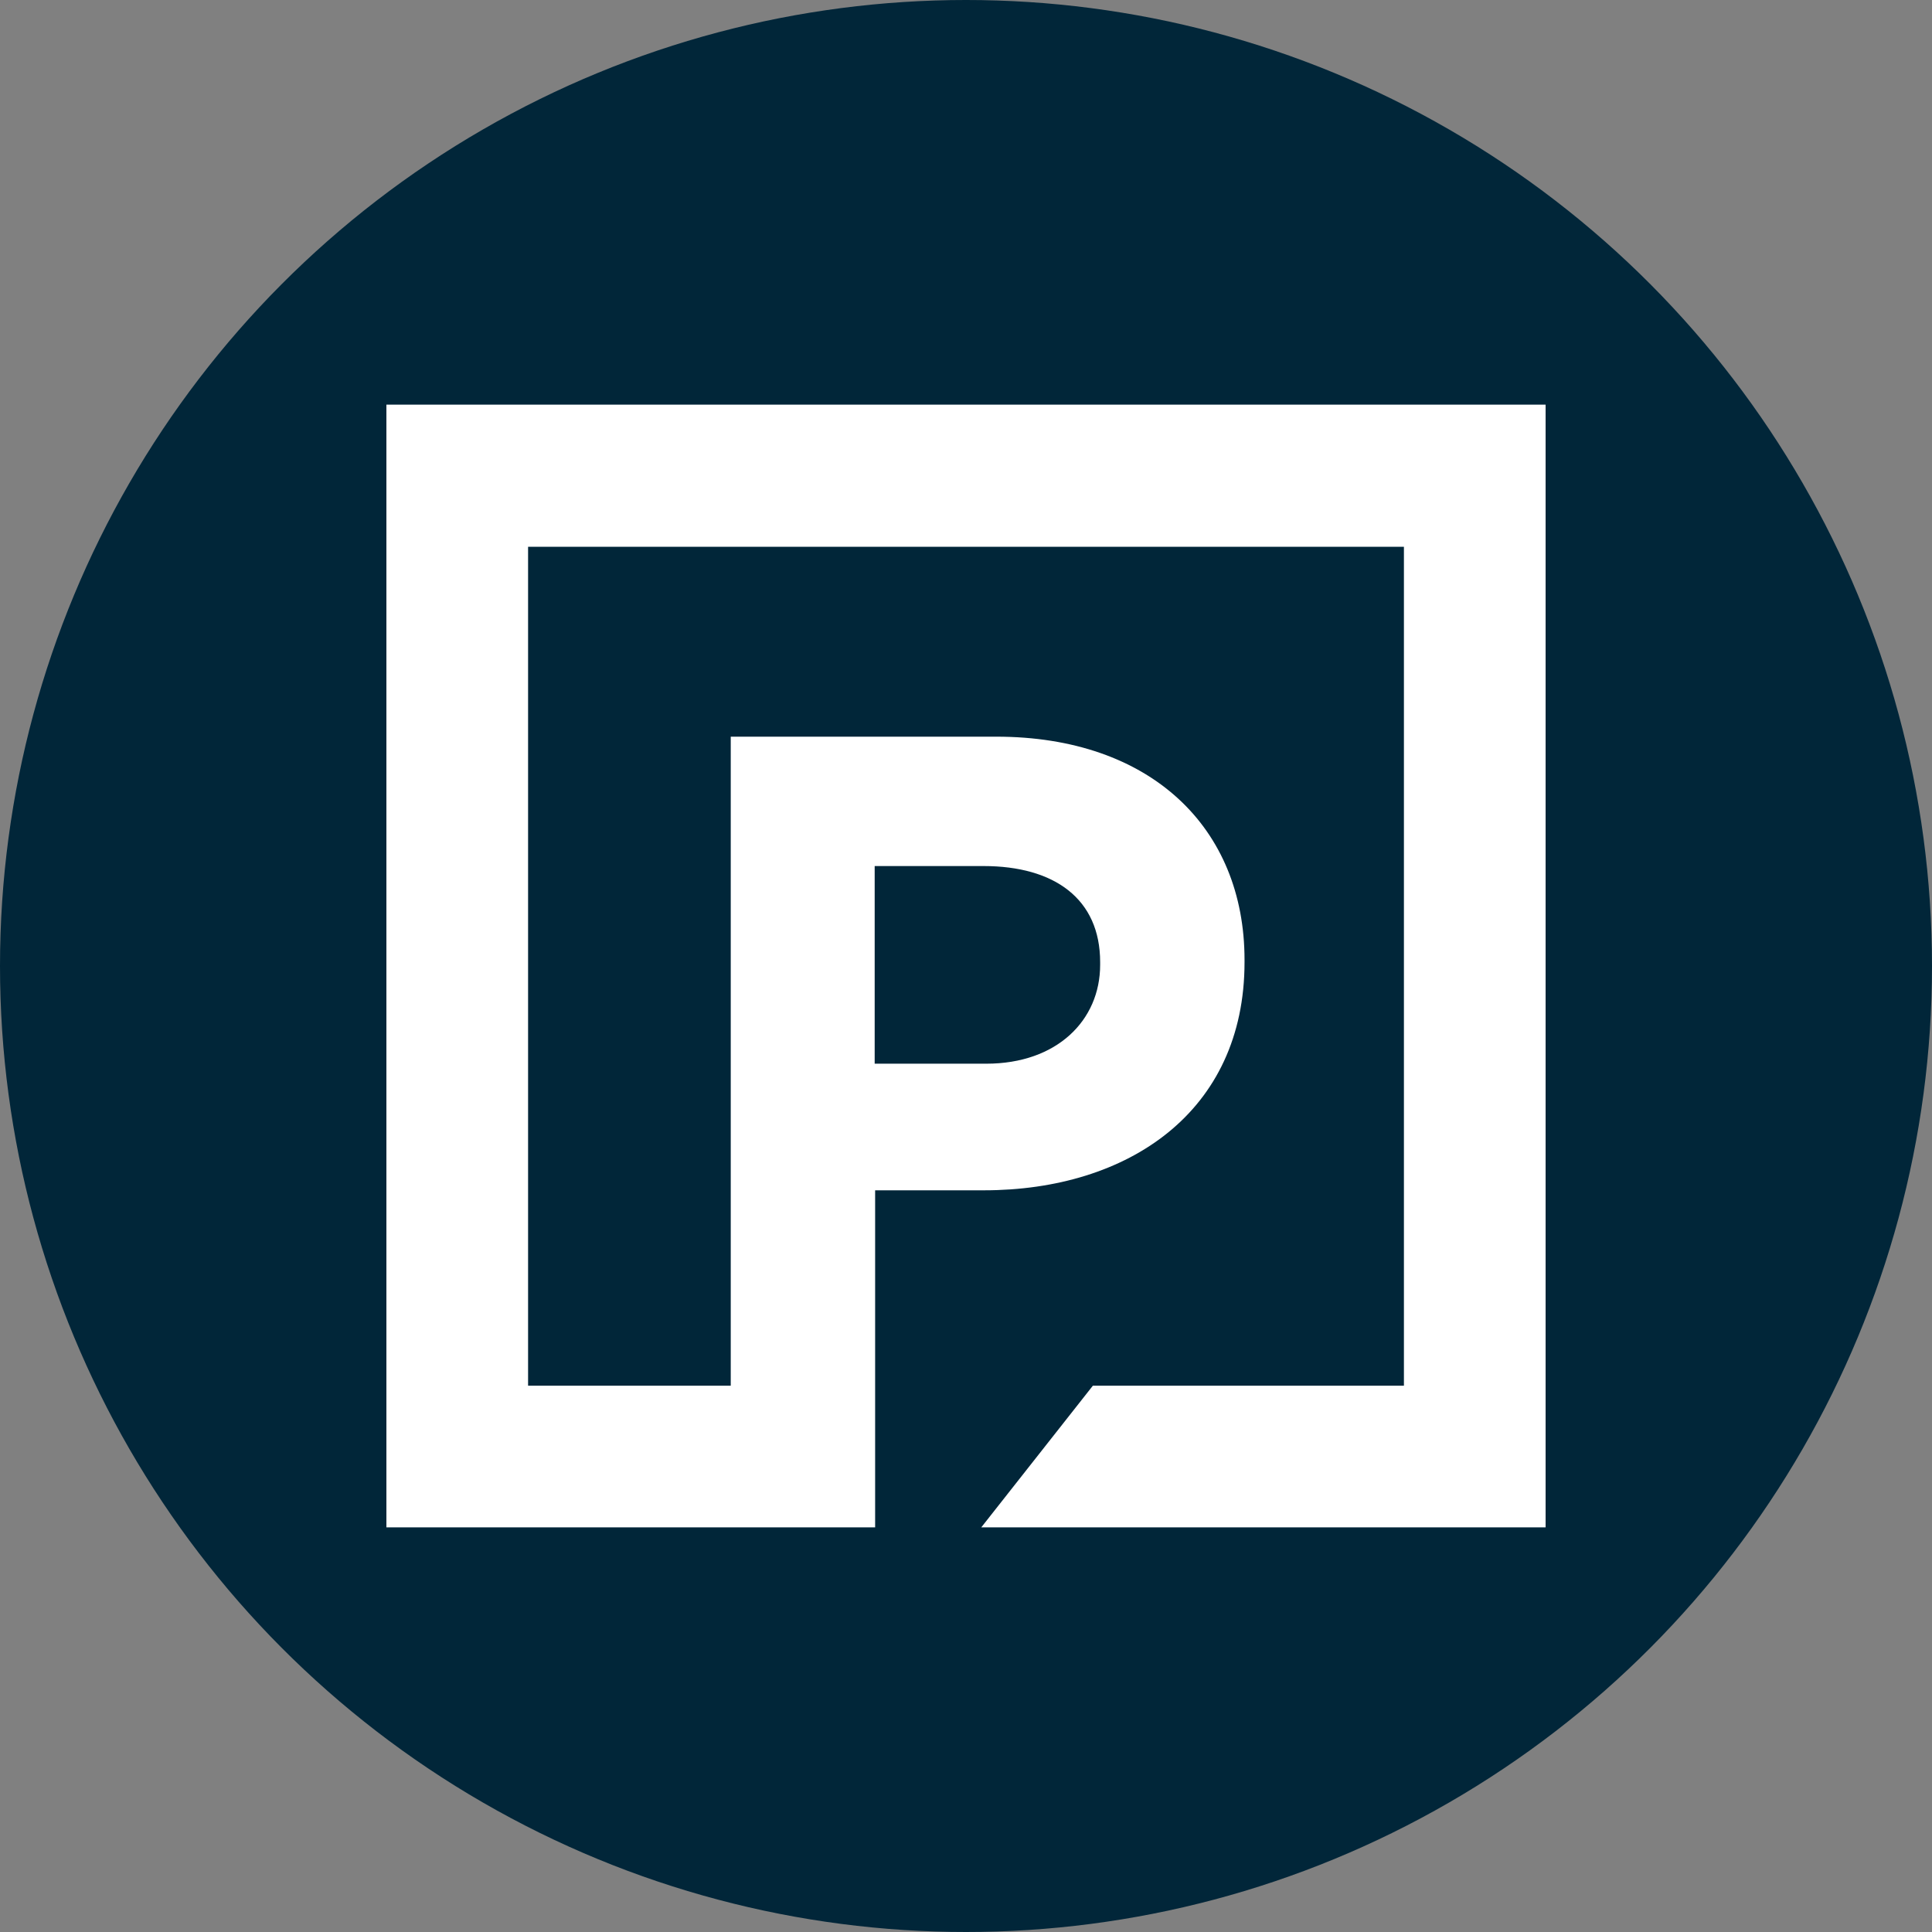
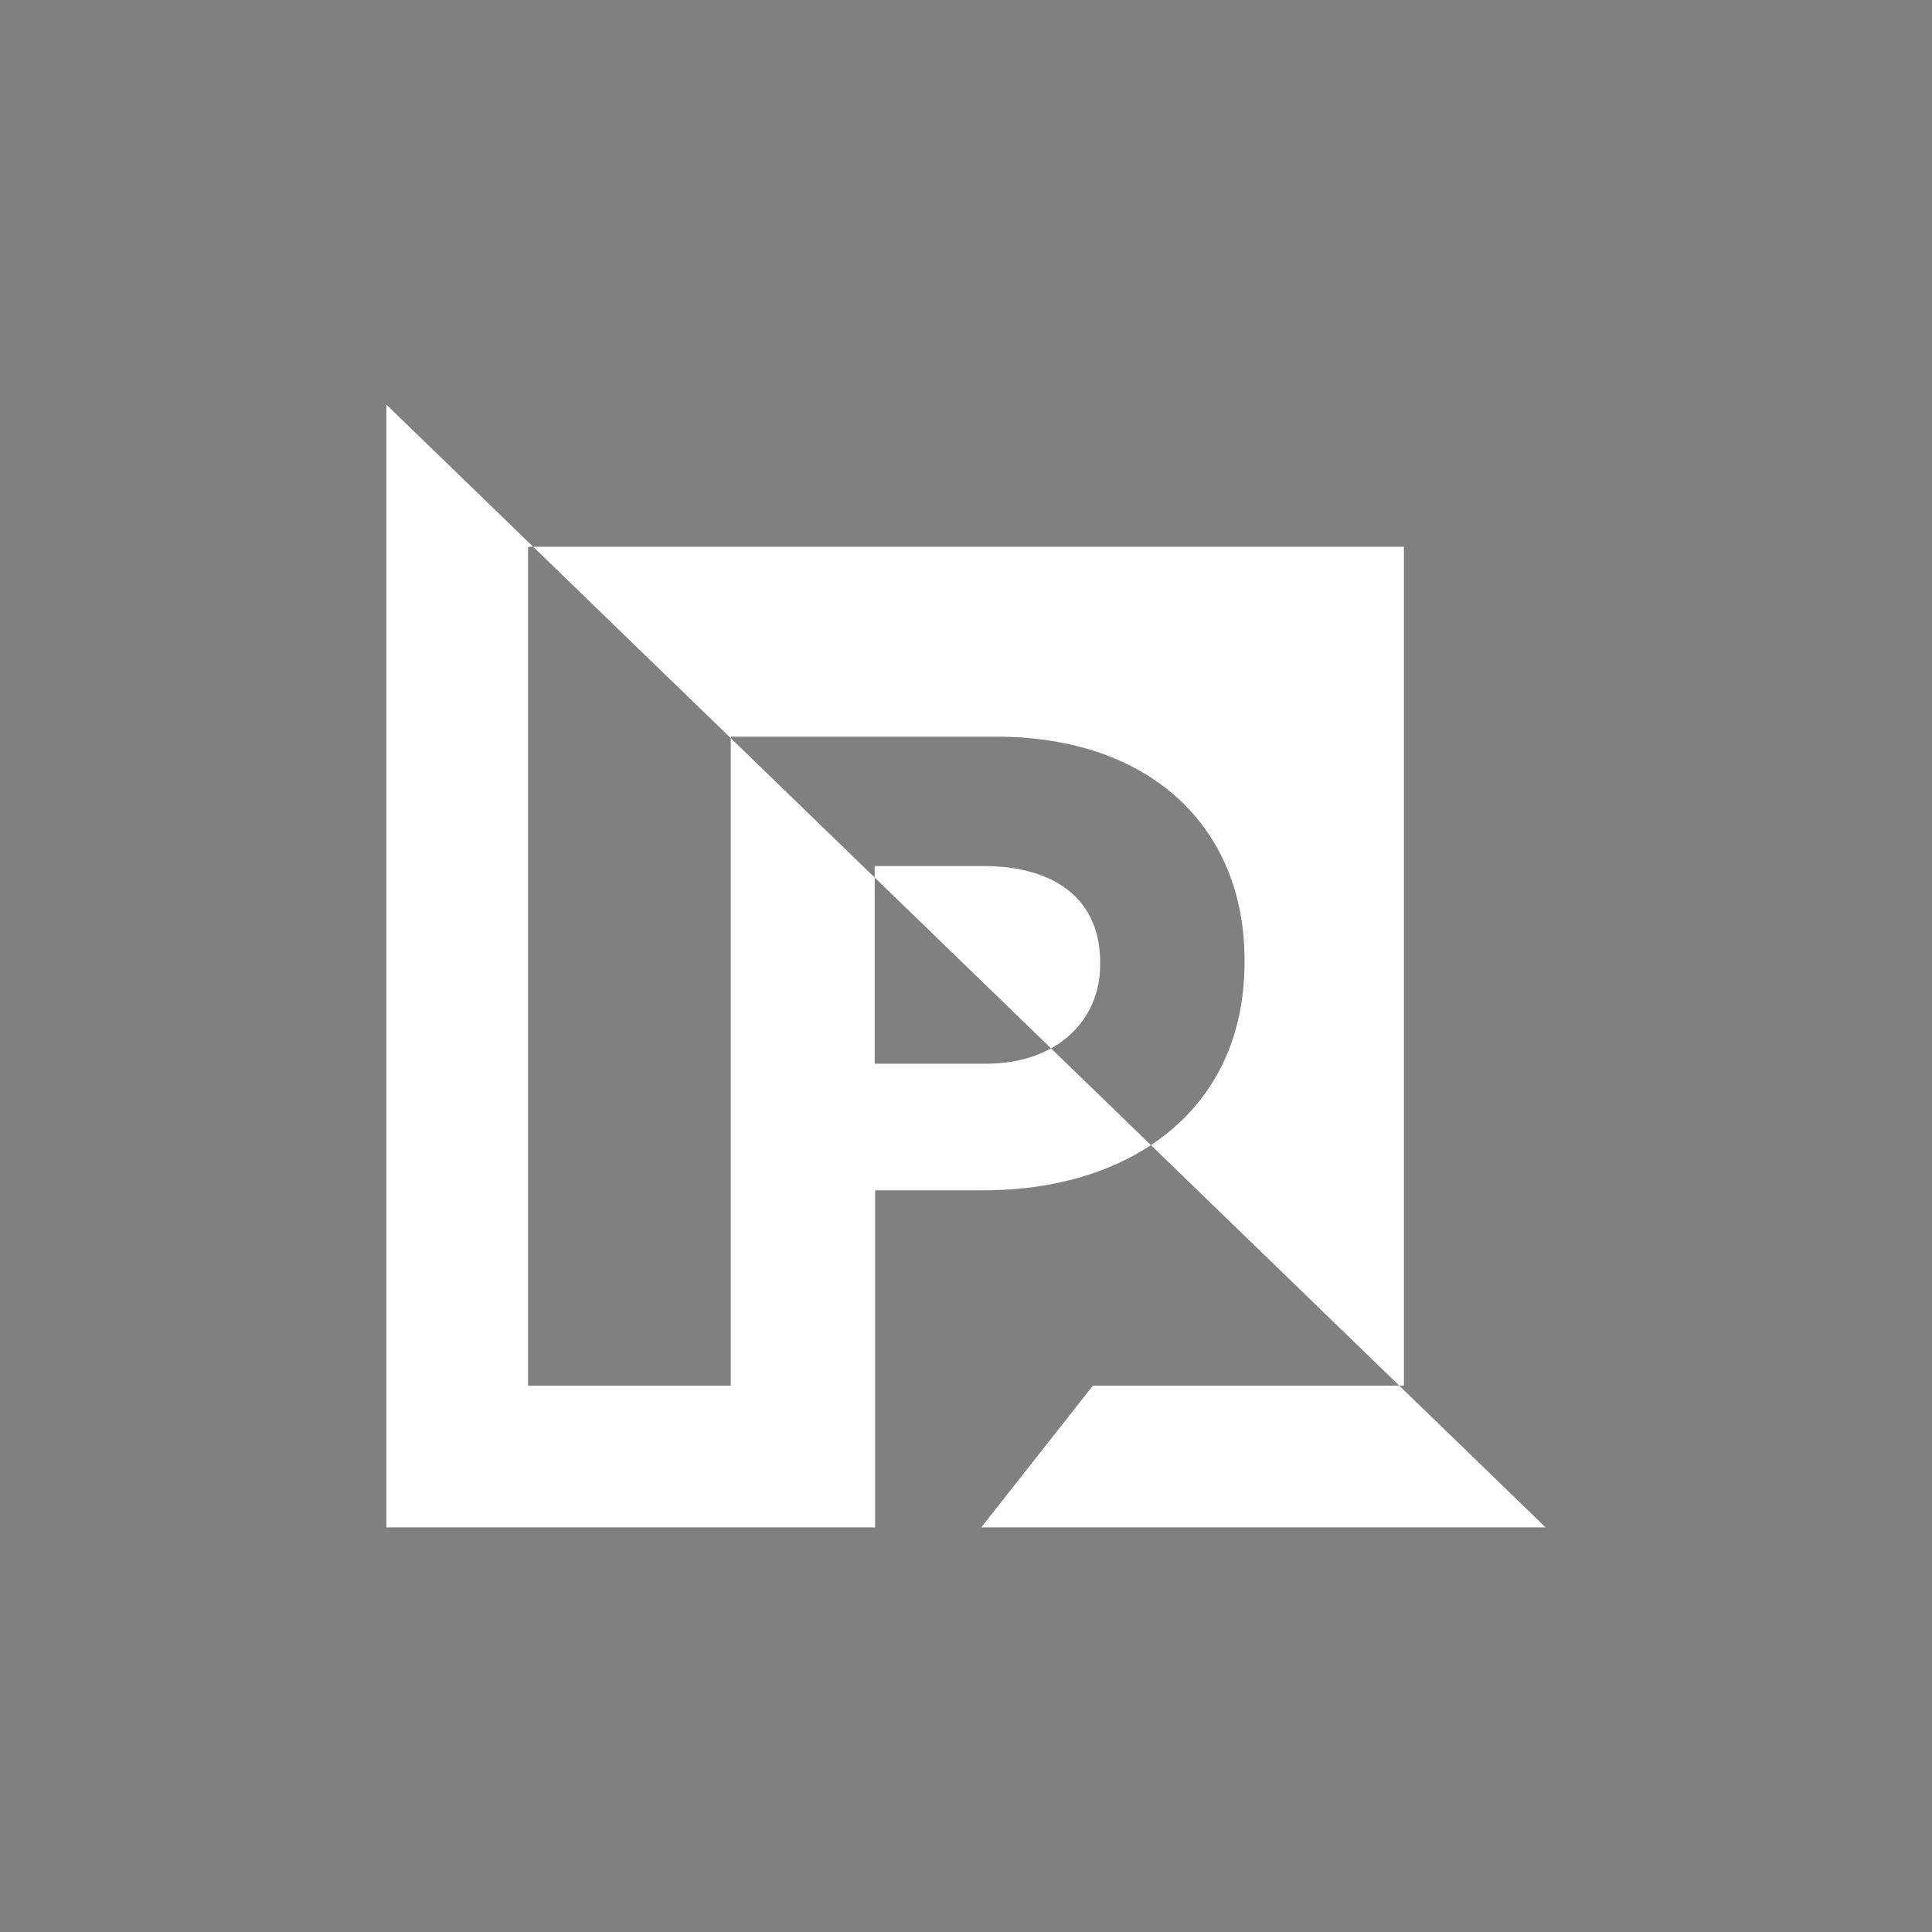
<svg xmlns="http://www.w3.org/2000/svg" id="Layer_1" data-name="Layer 1" viewBox="0 0 300 300" width="300" height="300">
  <rect x="0" y="0" width="300" height="300" fill="#808080" stroke="none" />
  <defs>
    <clipPath id="bz_circular_clip">
      <circle cx="150.0" cy="150.0" r="150.0" />
    </clipPath>
  </defs>
  <g clip-path="url(#bz_circular_clip)">
-     <rect x="-1.5" y="-1.5" width="303" height="303" fill="#012639" />
-     <path d="M60,62.83V237.17h75.89V184.83h16.9c22.35,0,40.46-12.16,40.46-35.43v-.35c0-20.52-14.57-34.66-38.55-34.66H113.47V215.17H82V84.9H218V215.17H169.7l-17.33,22H240V62.83Zm75.82,71.65h16.9c11,0,18.11,5.09,18.11,14.92v.42c0,8.63-6.72,15.35-17.68,15.35H135.82Z" fill="#fff" fill-rule="evenodd" />
+     <path d="M60,62.83V237.17h75.89V184.83h16.9c22.35,0,40.46-12.16,40.46-35.43v-.35c0-20.52-14.57-34.66-38.55-34.66H113.47V215.17H82V84.9H218V215.17H169.7l-17.33,22H240Zm75.82,71.65h16.9c11,0,18.11,5.09,18.11,14.92v.42c0,8.63-6.72,15.35-17.68,15.35H135.82Z" fill="#fff" fill-rule="evenodd" />
  </g>
</svg>